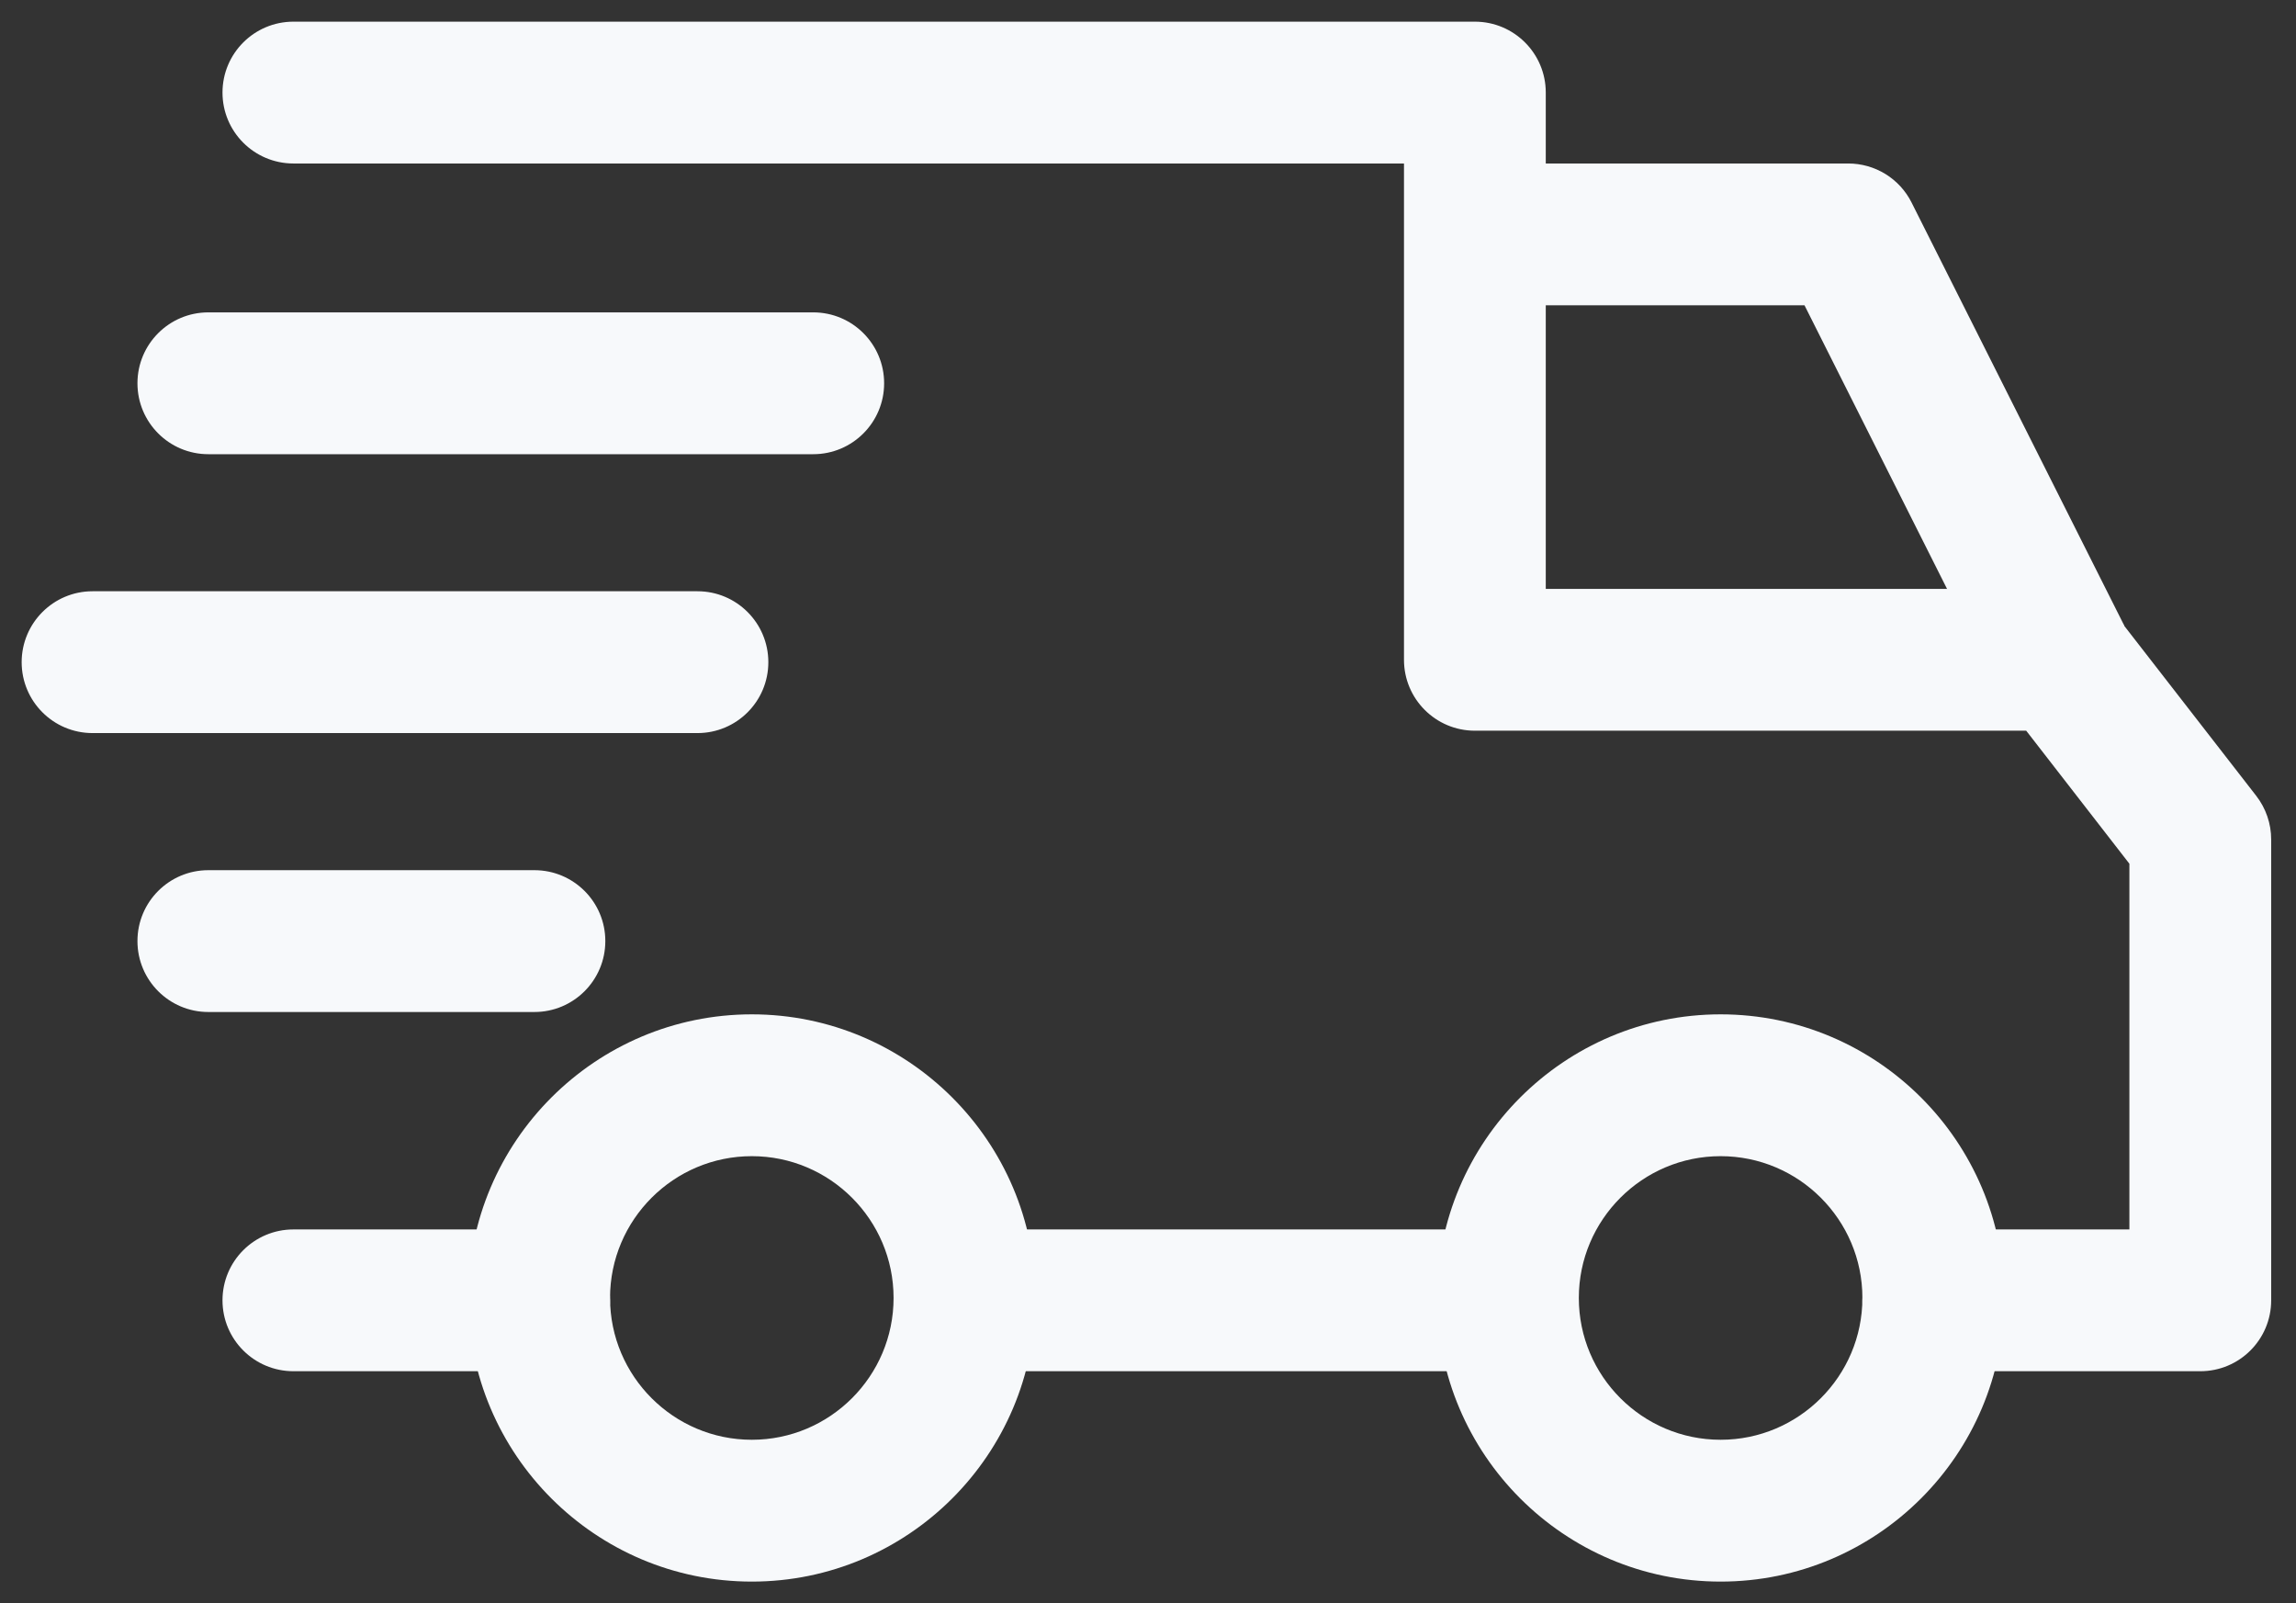
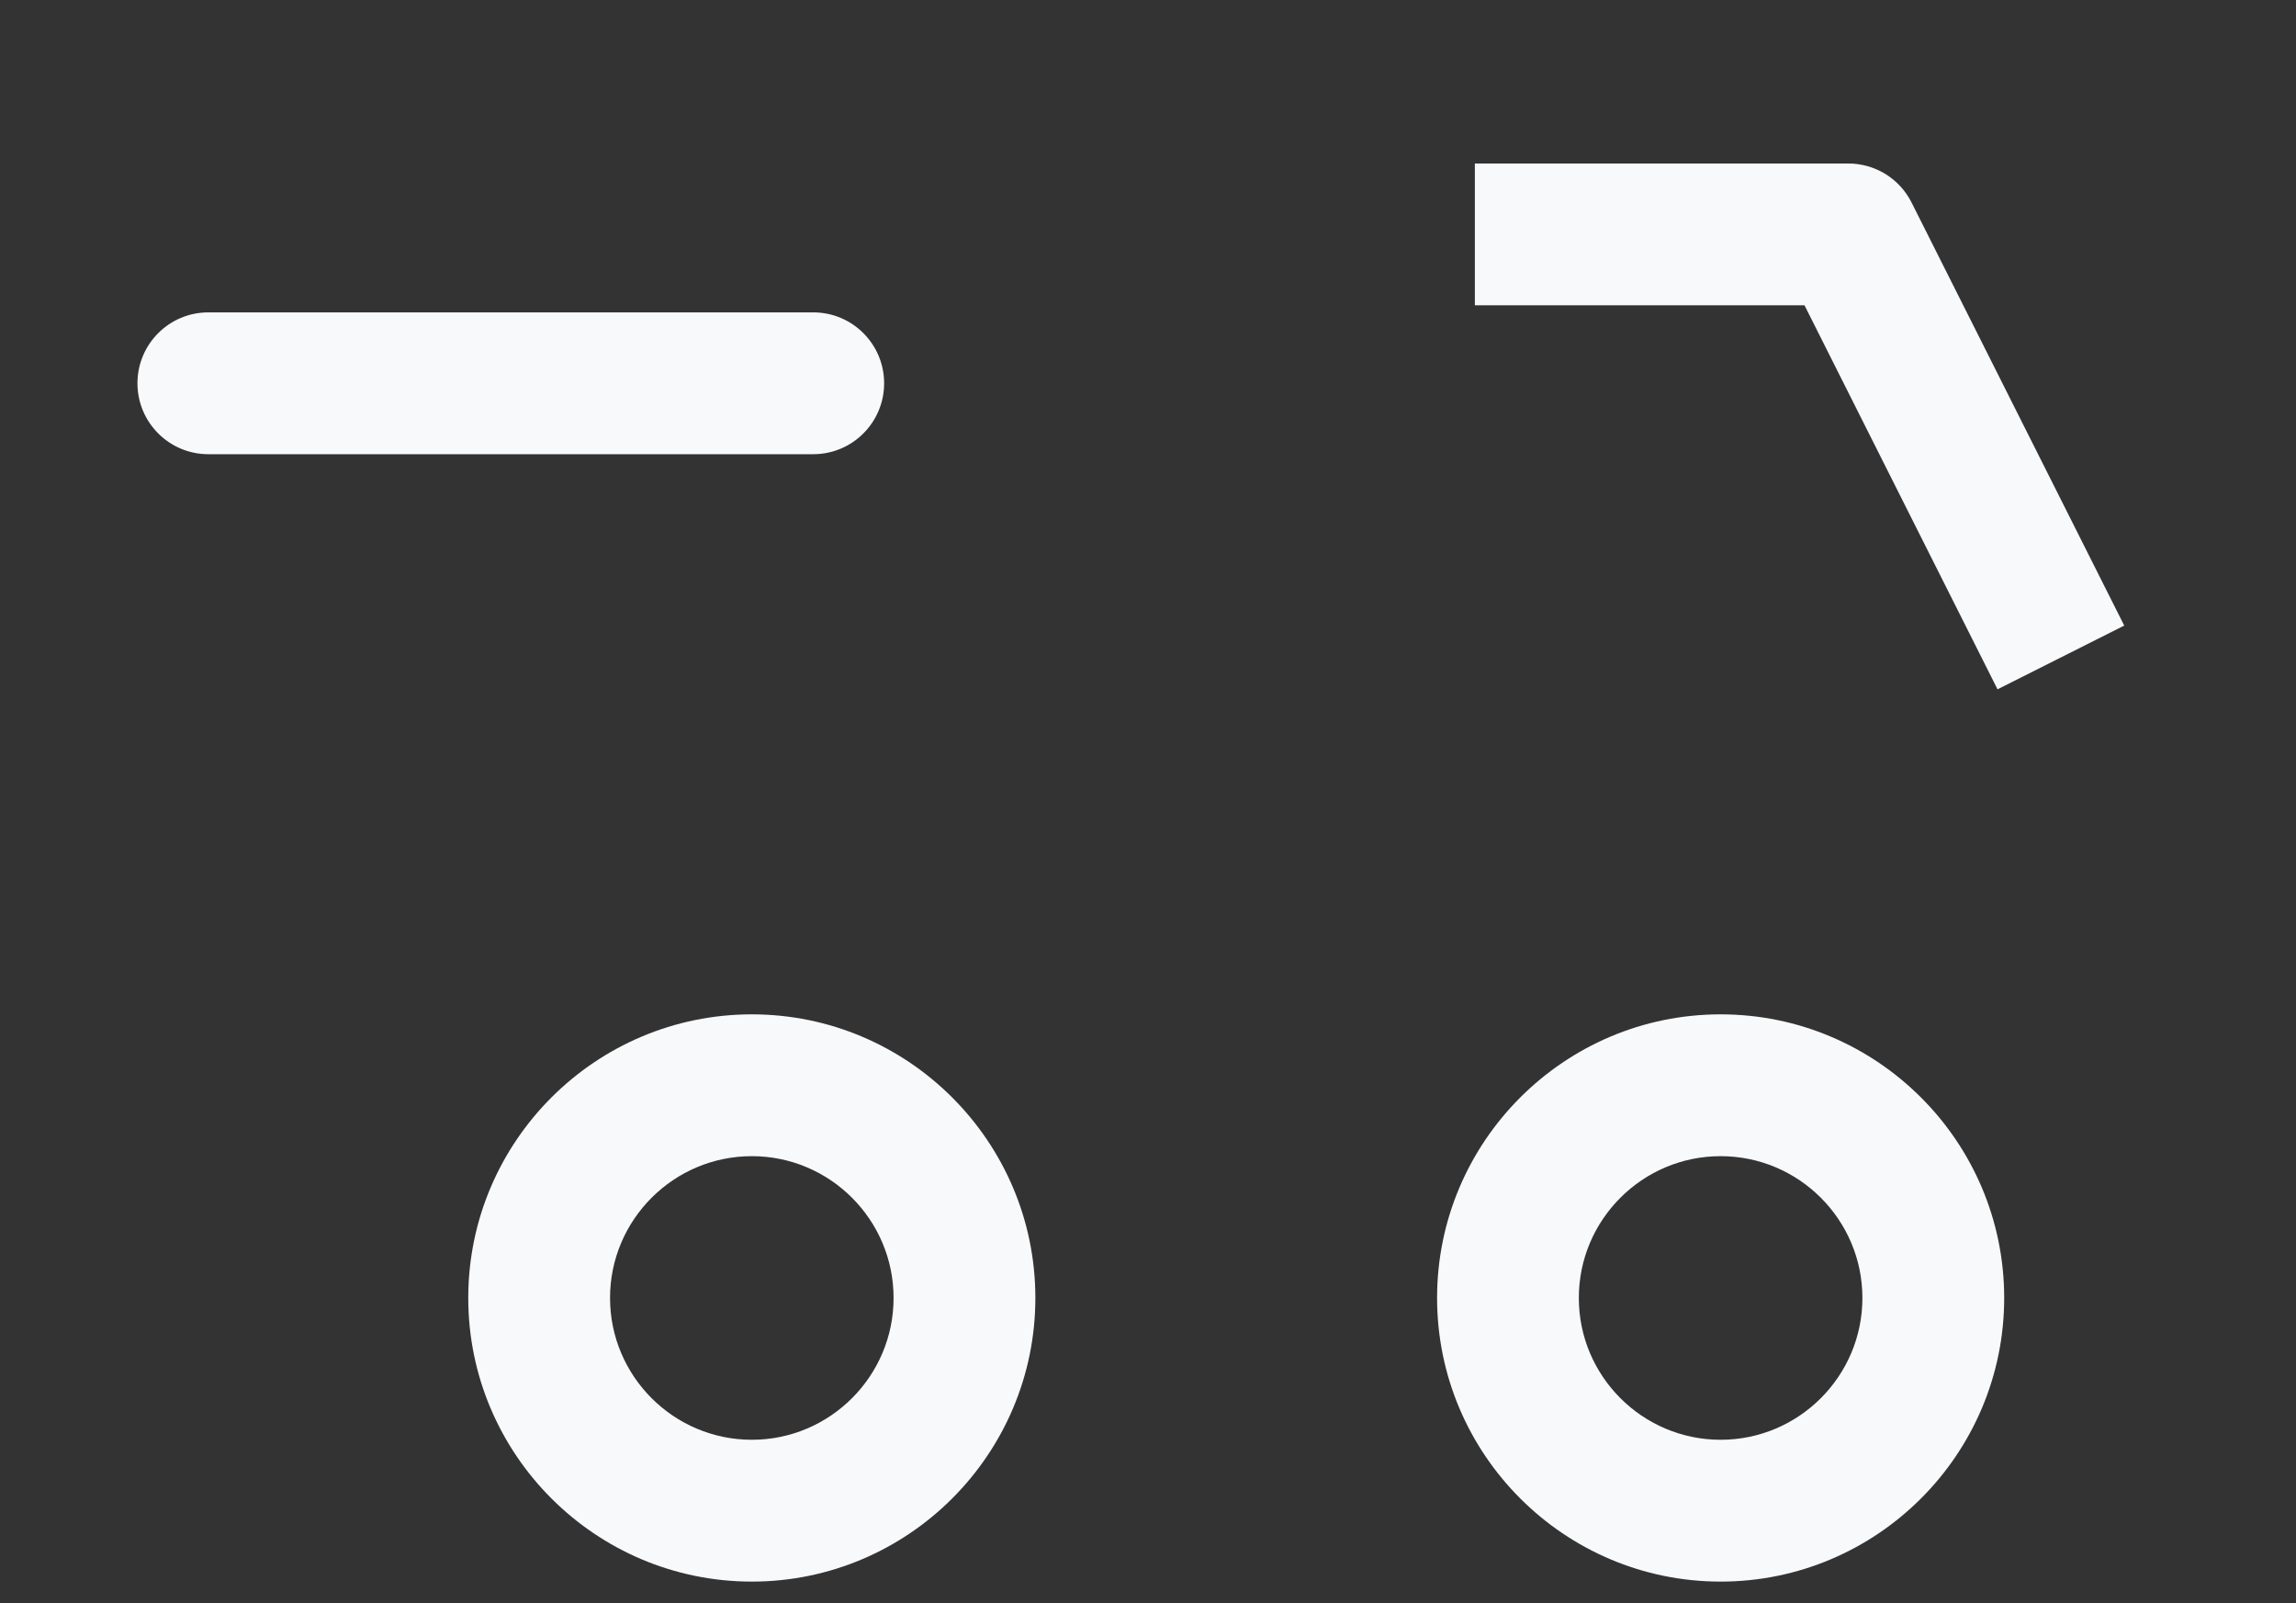
<svg xmlns="http://www.w3.org/2000/svg" width="53" height="37" viewBox="0 0 53 37" fill="none">
  <rect x="0" y="0" width="53" height="37" fill="#333333" stroke="none" />
  <path d="M39.718 23.409C36.109 23.409 33.173 26.345 33.173 29.954C33.173 33.564 36.109 36.5 39.718 36.5C43.328 36.5 46.264 33.564 46.264 29.954C46.264 26.345 43.327 23.409 39.718 23.409ZM39.718 33.227C37.913 33.227 36.445 31.759 36.445 29.954C36.445 28.15 37.913 26.682 39.718 26.682C41.523 26.682 42.991 28.15 42.991 29.954C42.991 31.759 41.523 33.227 39.718 33.227ZM17.355 23.409C13.745 23.409 10.809 26.345 10.809 29.954C10.809 33.564 13.745 36.5 17.355 36.5C20.964 36.5 23.9 33.564 23.9 29.954C23.9 26.345 20.964 23.409 17.355 23.409ZM17.355 33.227C15.55 33.227 14.082 31.759 14.082 29.954C14.082 28.15 15.55 26.682 17.355 26.682C19.159 26.682 20.627 28.15 20.627 29.954C20.627 31.759 19.159 33.227 17.355 33.227ZM44.126 4.674C43.99 4.403 43.781 4.175 43.523 4.016C43.264 3.857 42.967 3.773 42.664 3.773H34.045V7.045H41.654L46.11 15.908L49.035 14.437L44.126 4.674Z" fill="#F7F9FB" />
-   <path d="M22.427 28.373H34.809V31.645H22.427V28.373ZM12.445 28.373H6.773C5.869 28.373 5.136 29.105 5.136 30.009C5.136 30.913 5.869 31.645 6.773 31.645H12.445C13.349 31.645 14.082 30.913 14.082 30.009C14.082 29.105 13.349 28.373 12.445 28.373ZM52.084 18.369L48.865 14.224C48.712 14.027 48.516 13.867 48.292 13.757C48.068 13.648 47.822 13.591 47.573 13.591H35.682V2.136C35.682 1.232 34.949 0.5 34.045 0.5H6.773C5.869 0.5 5.136 1.233 5.136 2.136C5.136 3.04 5.869 3.773 6.773 3.773H32.409V15.227C32.409 16.131 33.142 16.863 34.045 16.863H46.772L49.154 19.933V28.373H44.627C43.723 28.373 42.991 29.105 42.991 30.009C42.991 30.913 43.724 31.645 44.627 31.645H50.791C51.695 31.645 52.427 30.913 52.427 30.009V19.373C52.427 19.009 52.306 18.656 52.084 18.369ZM12.336 20.082H4.809C3.905 20.082 3.173 20.814 3.173 21.718C3.173 22.622 3.905 23.355 4.809 23.355H12.336C13.24 23.355 13.973 22.622 13.973 21.718C13.973 20.814 13.24 20.082 12.336 20.082ZM16.1 13.645H2.136C1.233 13.645 0.5 14.378 0.5 15.282C0.5 16.186 1.233 16.918 2.136 16.918H16.1C17.004 16.918 17.736 16.186 17.736 15.282C17.736 14.378 17.004 13.645 16.1 13.645Z" fill="#F7F9FB" />
  <path d="M18.773 7.209H4.809C3.905 7.209 3.173 7.942 3.173 8.845C3.173 9.749 3.905 10.482 4.809 10.482H18.773C19.677 10.482 20.409 9.749 20.409 8.845C20.409 7.942 19.677 7.209 18.773 7.209Z" fill="#F7F9FB" />
</svg>